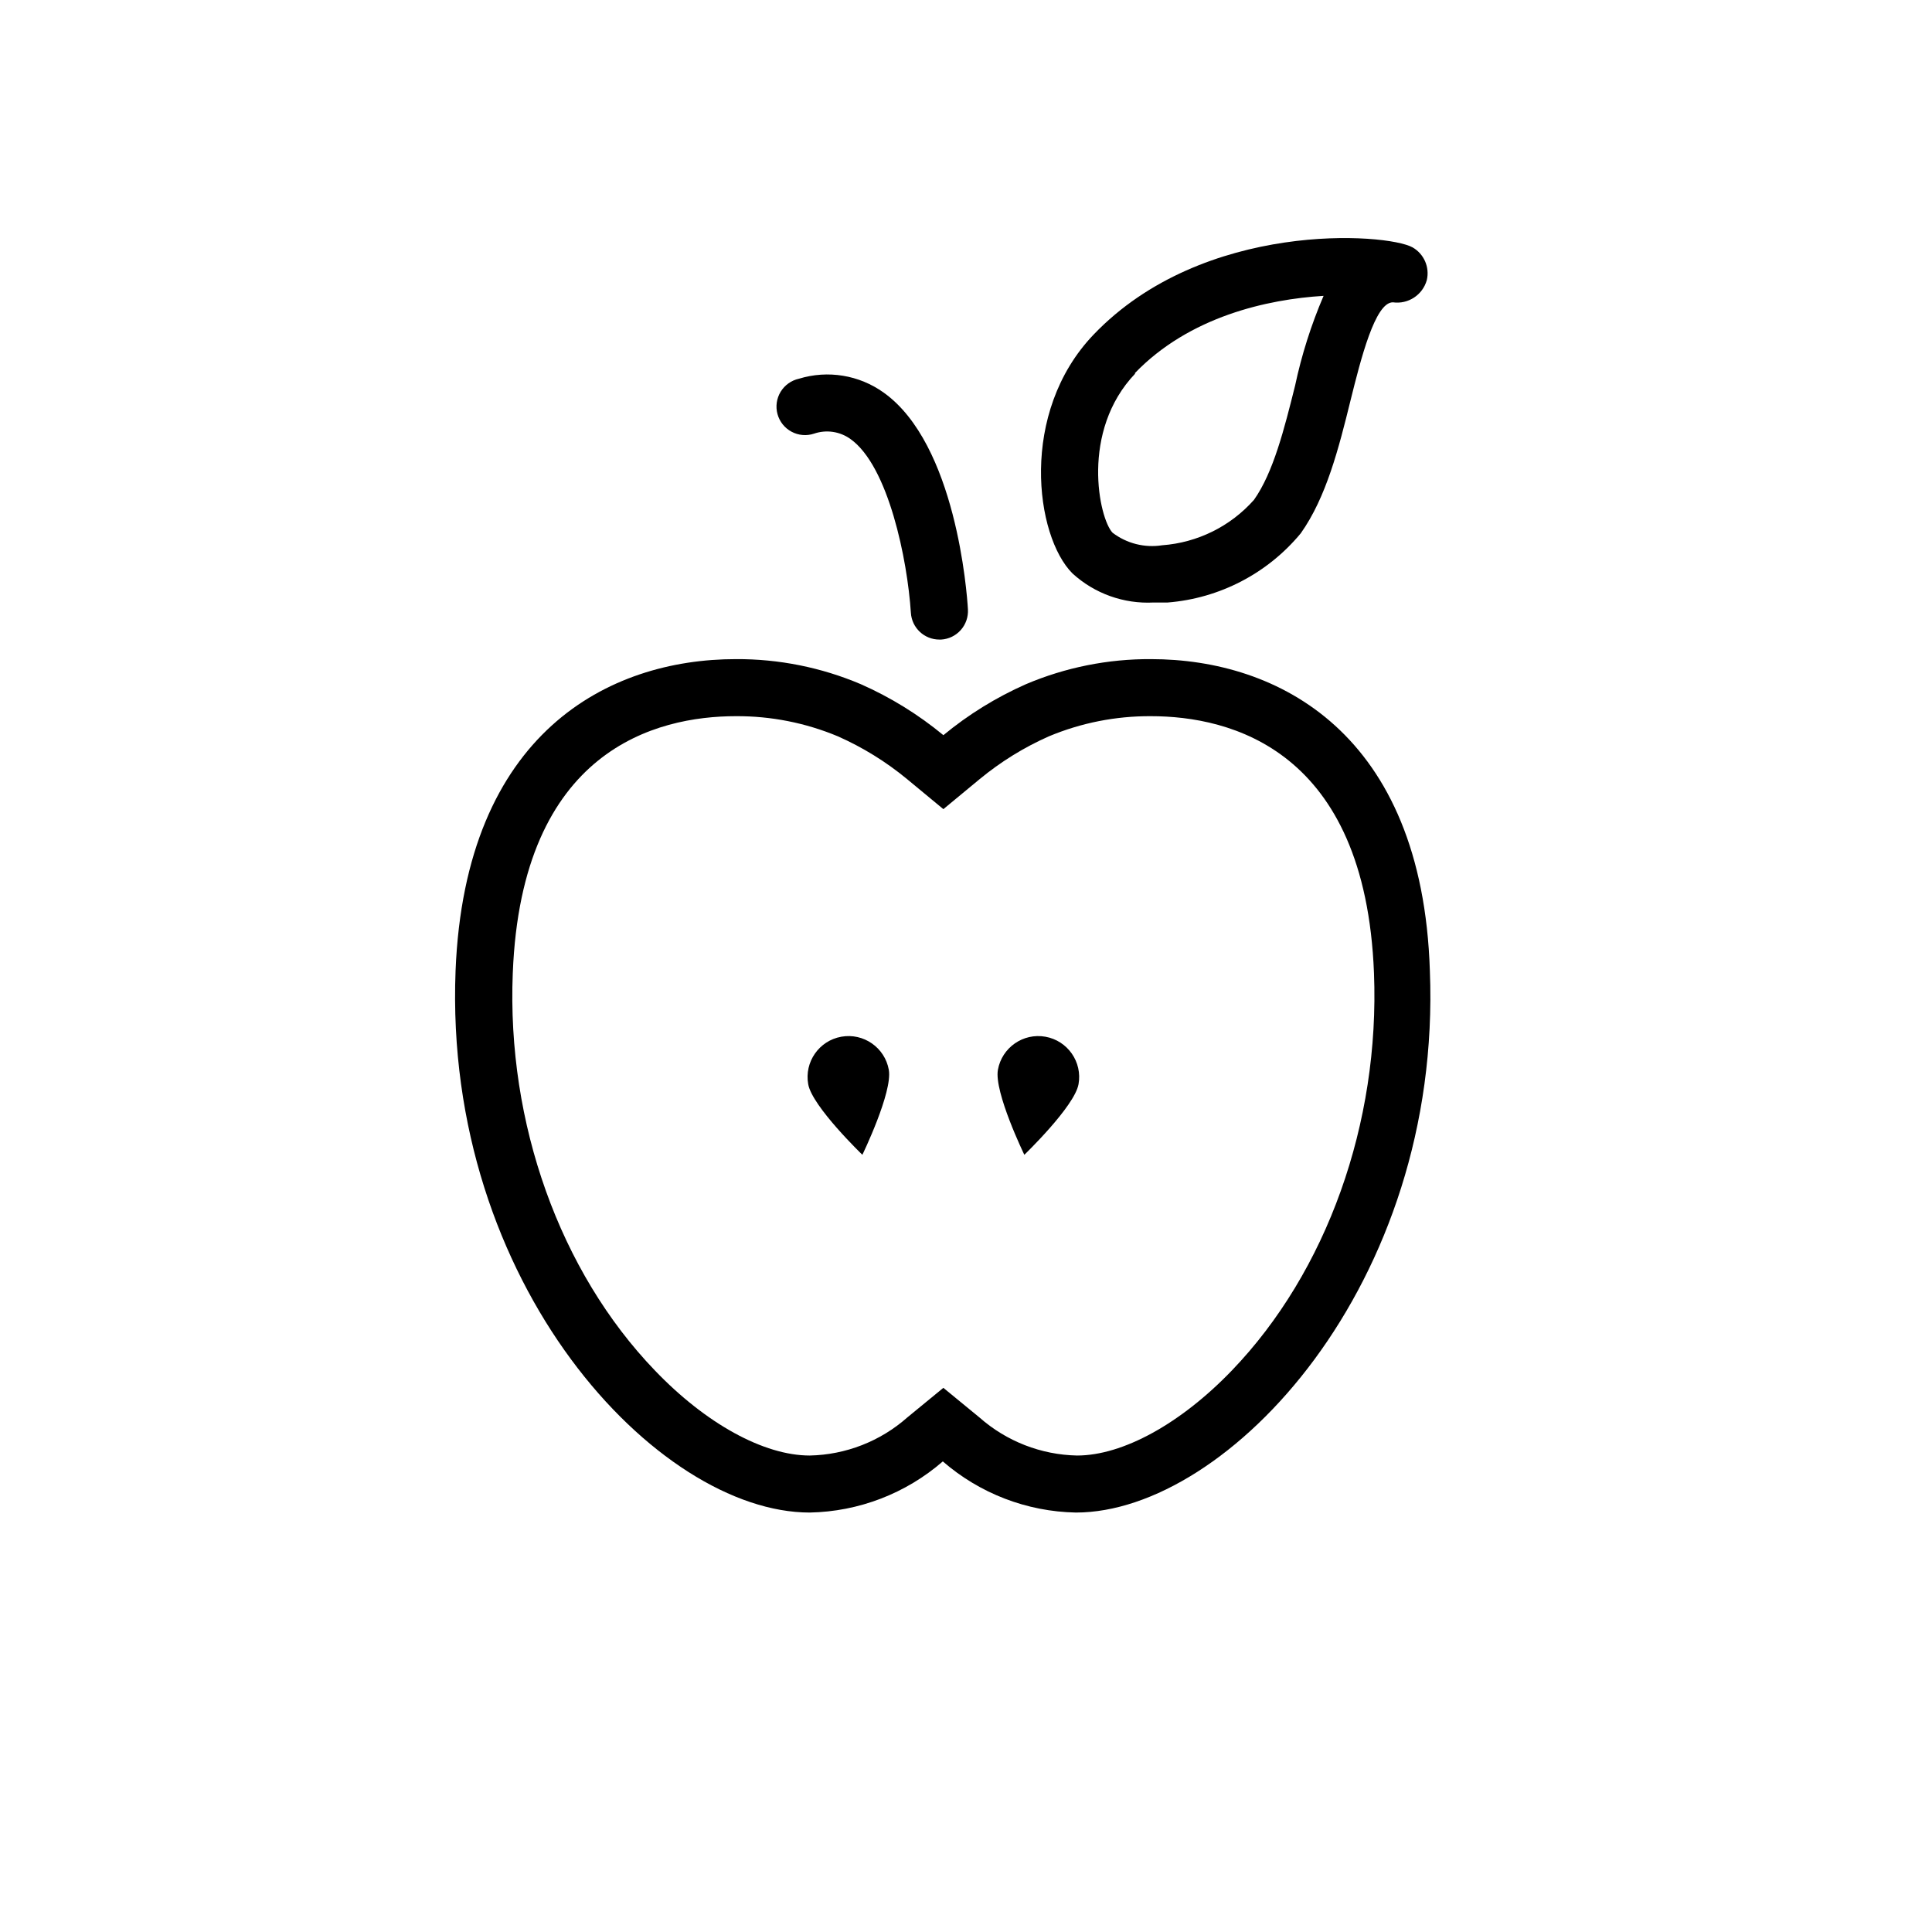
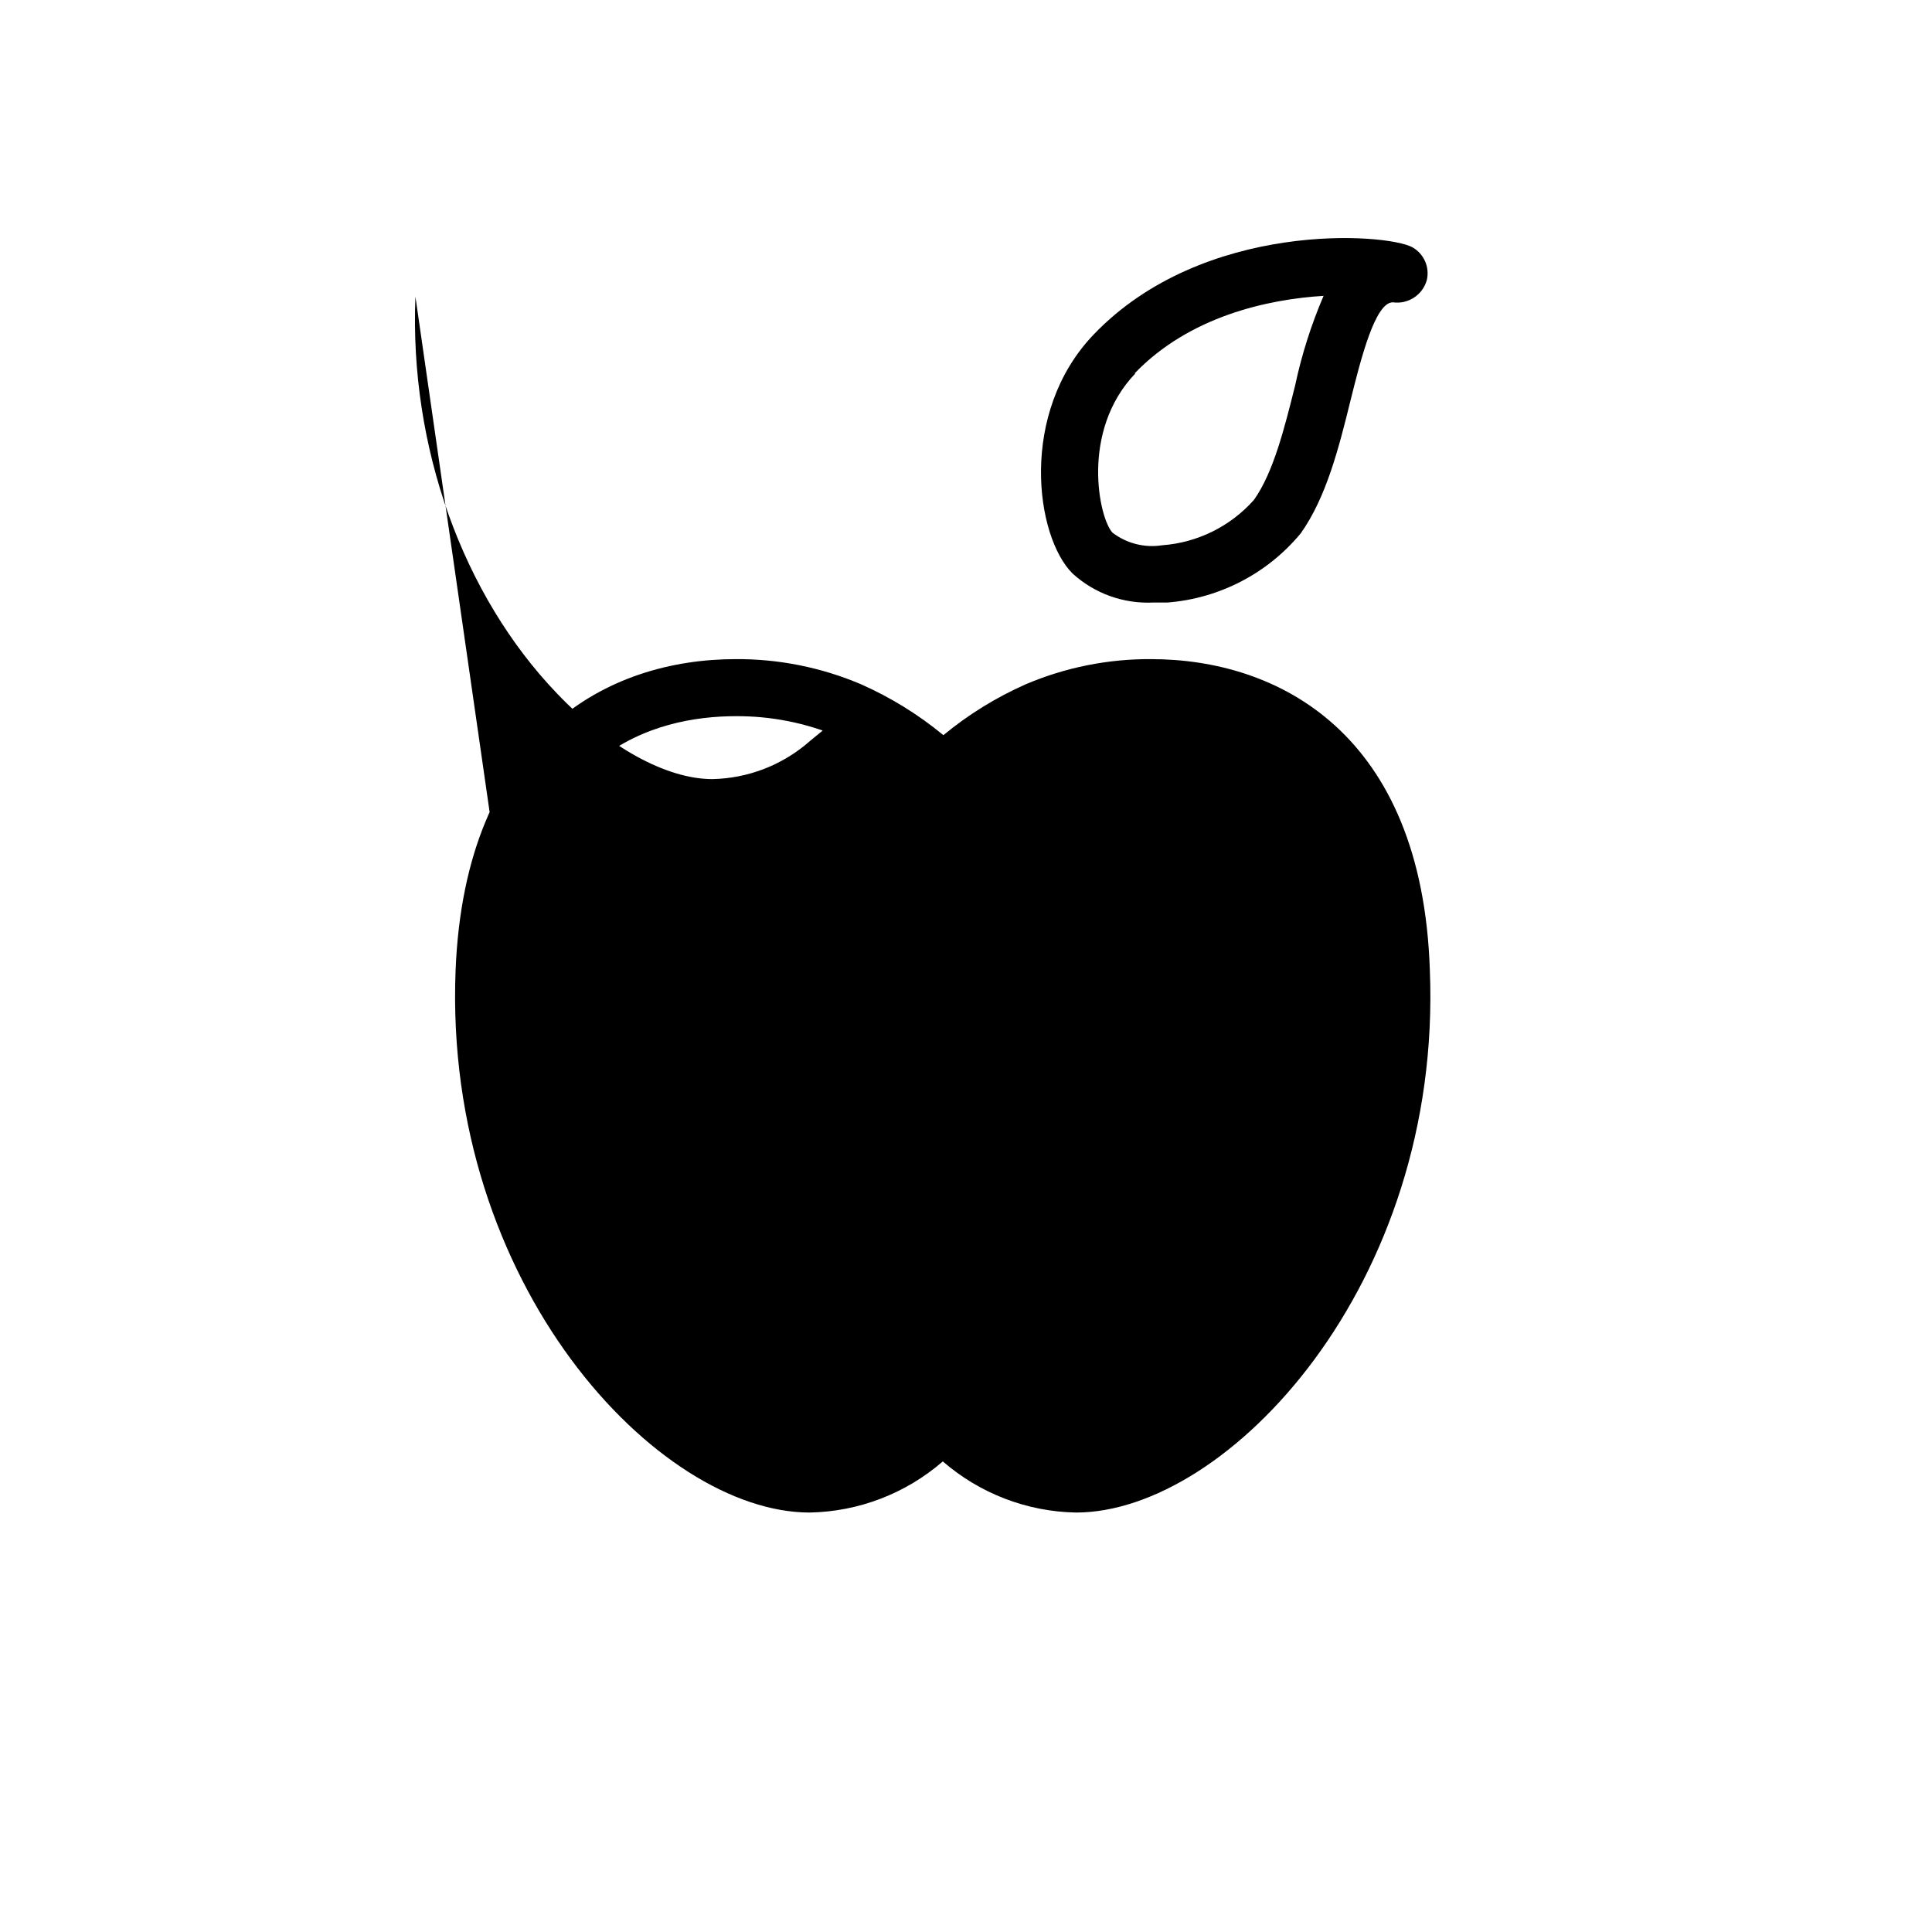
<svg xmlns="http://www.w3.org/2000/svg" fill="#000000" width="800px" height="800px" version="1.1" viewBox="144 144 512 512">
  <g>
-     <path d="m359.7 258.93c3.262-1.129 6.867-0.605 9.672 1.41 10.078 7.152 15.113 32.043 16.02 46.047 0.242 3.996 3.555 7.109 7.559 7.106h0.453c2.004-0.117 3.883-1.027 5.215-2.531s2.012-3.477 1.891-5.481c-0.25-4.434-3.176-43.781-22.32-57.434-6.504-4.668-14.816-6.027-22.469-3.68-2.023 0.445-3.777 1.699-4.852 3.469-1.074 1.773-1.371 3.91-0.824 5.906 0.547 2 1.891 3.688 3.715 4.664 1.824 0.98 3.973 1.172 5.941 0.523z" />
    <path d="m449.72 303.67h3.727 0.004c13.75-1.098 26.473-7.711 35.266-18.34 6.75-9.523 10.078-22.57 13.199-35.266 2.719-10.934 6.5-25.945 11.184-25.945l0.004-0.004c4.059 0.582 7.918-1.941 9.016-5.894 0.797-3.406-0.742-6.93-3.777-8.664-6.852-3.828-55.418-7.305-84.539 23.125-19.801 20.707-15.469 53.402-5.594 63.277 5.848 5.348 13.598 8.125 21.512 7.711zm-5.039-60.711c14.508-15.113 35.266-19.648 50.078-20.555h0.004c-3.293 7.676-5.824 15.656-7.559 23.828-2.82 11.285-5.742 22.973-10.883 30.23-6.231 7.027-14.961 11.348-24.332 12.039-4.652 0.73-9.402-0.469-13.148-3.324-3.578-3.727-8.617-26.902 6.043-42.219z" />
-     <path d="m372.54 450.03s8.062-16.625 7.004-22.52c-1.055-5.898-6.695-9.824-12.594-8.77-5.898 1.059-9.824 6.699-8.766 12.598 1.059 5.894 14.355 18.691 14.355 18.691z" />
-     <path d="m429.82 431.34c1.059-5.898-2.867-11.539-8.766-12.598-5.898-1.055-11.539 2.871-12.598 8.77-1.059 5.894 7.004 22.52 7.004 22.52s13.301-12.797 14.359-18.691z" />
-     <path d="m358.59 544.84c12.98-0.246 25.461-5.043 35.266-13.551 9.805 8.508 22.285 13.305 35.266 13.551 40.305 0 97.086-60.457 93.809-143.59-2.012-63.078-40.301-82.574-73.906-82.574-11.387-0.066-22.668 2.195-33.152 6.648-7.871 3.481-15.23 8.023-21.863 13.504-6.637-5.481-13.992-10.023-21.867-13.504-10.48-4.453-21.762-6.715-33.148-6.648-33.605 0-71.742 19.445-74.262 82.574-3.227 83.129 53.504 143.59 93.859 143.59zm-78.695-142.98c2.316-59.199 38.039-68.066 59.148-68.066 9.266-0.047 18.449 1.766 27.004 5.34 6.602 2.926 12.77 6.738 18.336 11.336l9.621 7.961 9.621-7.961h0.004c5.566-4.598 11.738-8.41 18.34-11.336 8.551-3.574 17.734-5.387 27.004-5.34 21.109 0 56.828 8.816 59.148 68.066 1.562 39.801-12.496 79.148-37.633 105.3-13.602 14.156-28.969 22.57-41.059 22.57h-0.004c-9.535-0.195-18.695-3.766-25.848-10.078l-9.574-7.859-9.574 7.859h0.004c-7.152 6.312-16.309 9.883-25.844 10.078-12.141 0-27.508-8.414-41.059-22.57-25.141-26.148-39.25-65.496-37.637-105.3z" />
+     <path d="m358.59 544.84c12.98-0.246 25.461-5.043 35.266-13.551 9.805 8.508 22.285 13.305 35.266 13.551 40.305 0 97.086-60.457 93.809-143.59-2.012-63.078-40.301-82.574-73.906-82.574-11.387-0.066-22.668 2.195-33.152 6.648-7.871 3.481-15.23 8.023-21.863 13.504-6.637-5.481-13.992-10.023-21.867-13.504-10.48-4.453-21.762-6.715-33.148-6.648-33.605 0-71.742 19.445-74.262 82.574-3.227 83.129 53.504 143.59 93.859 143.59zm-78.695-142.98c2.316-59.199 38.039-68.066 59.148-68.066 9.266-0.047 18.449 1.766 27.004 5.34 6.602 2.926 12.77 6.738 18.336 11.336l9.621 7.961 9.621-7.961h0.004h-0.004c-9.535-0.195-18.695-3.766-25.848-10.078l-9.574-7.859-9.574 7.859h0.004c-7.152 6.312-16.309 9.883-25.844 10.078-12.141 0-27.508-8.414-41.059-22.57-25.141-26.148-39.25-65.496-37.637-105.3z" />
  </g>
</svg>